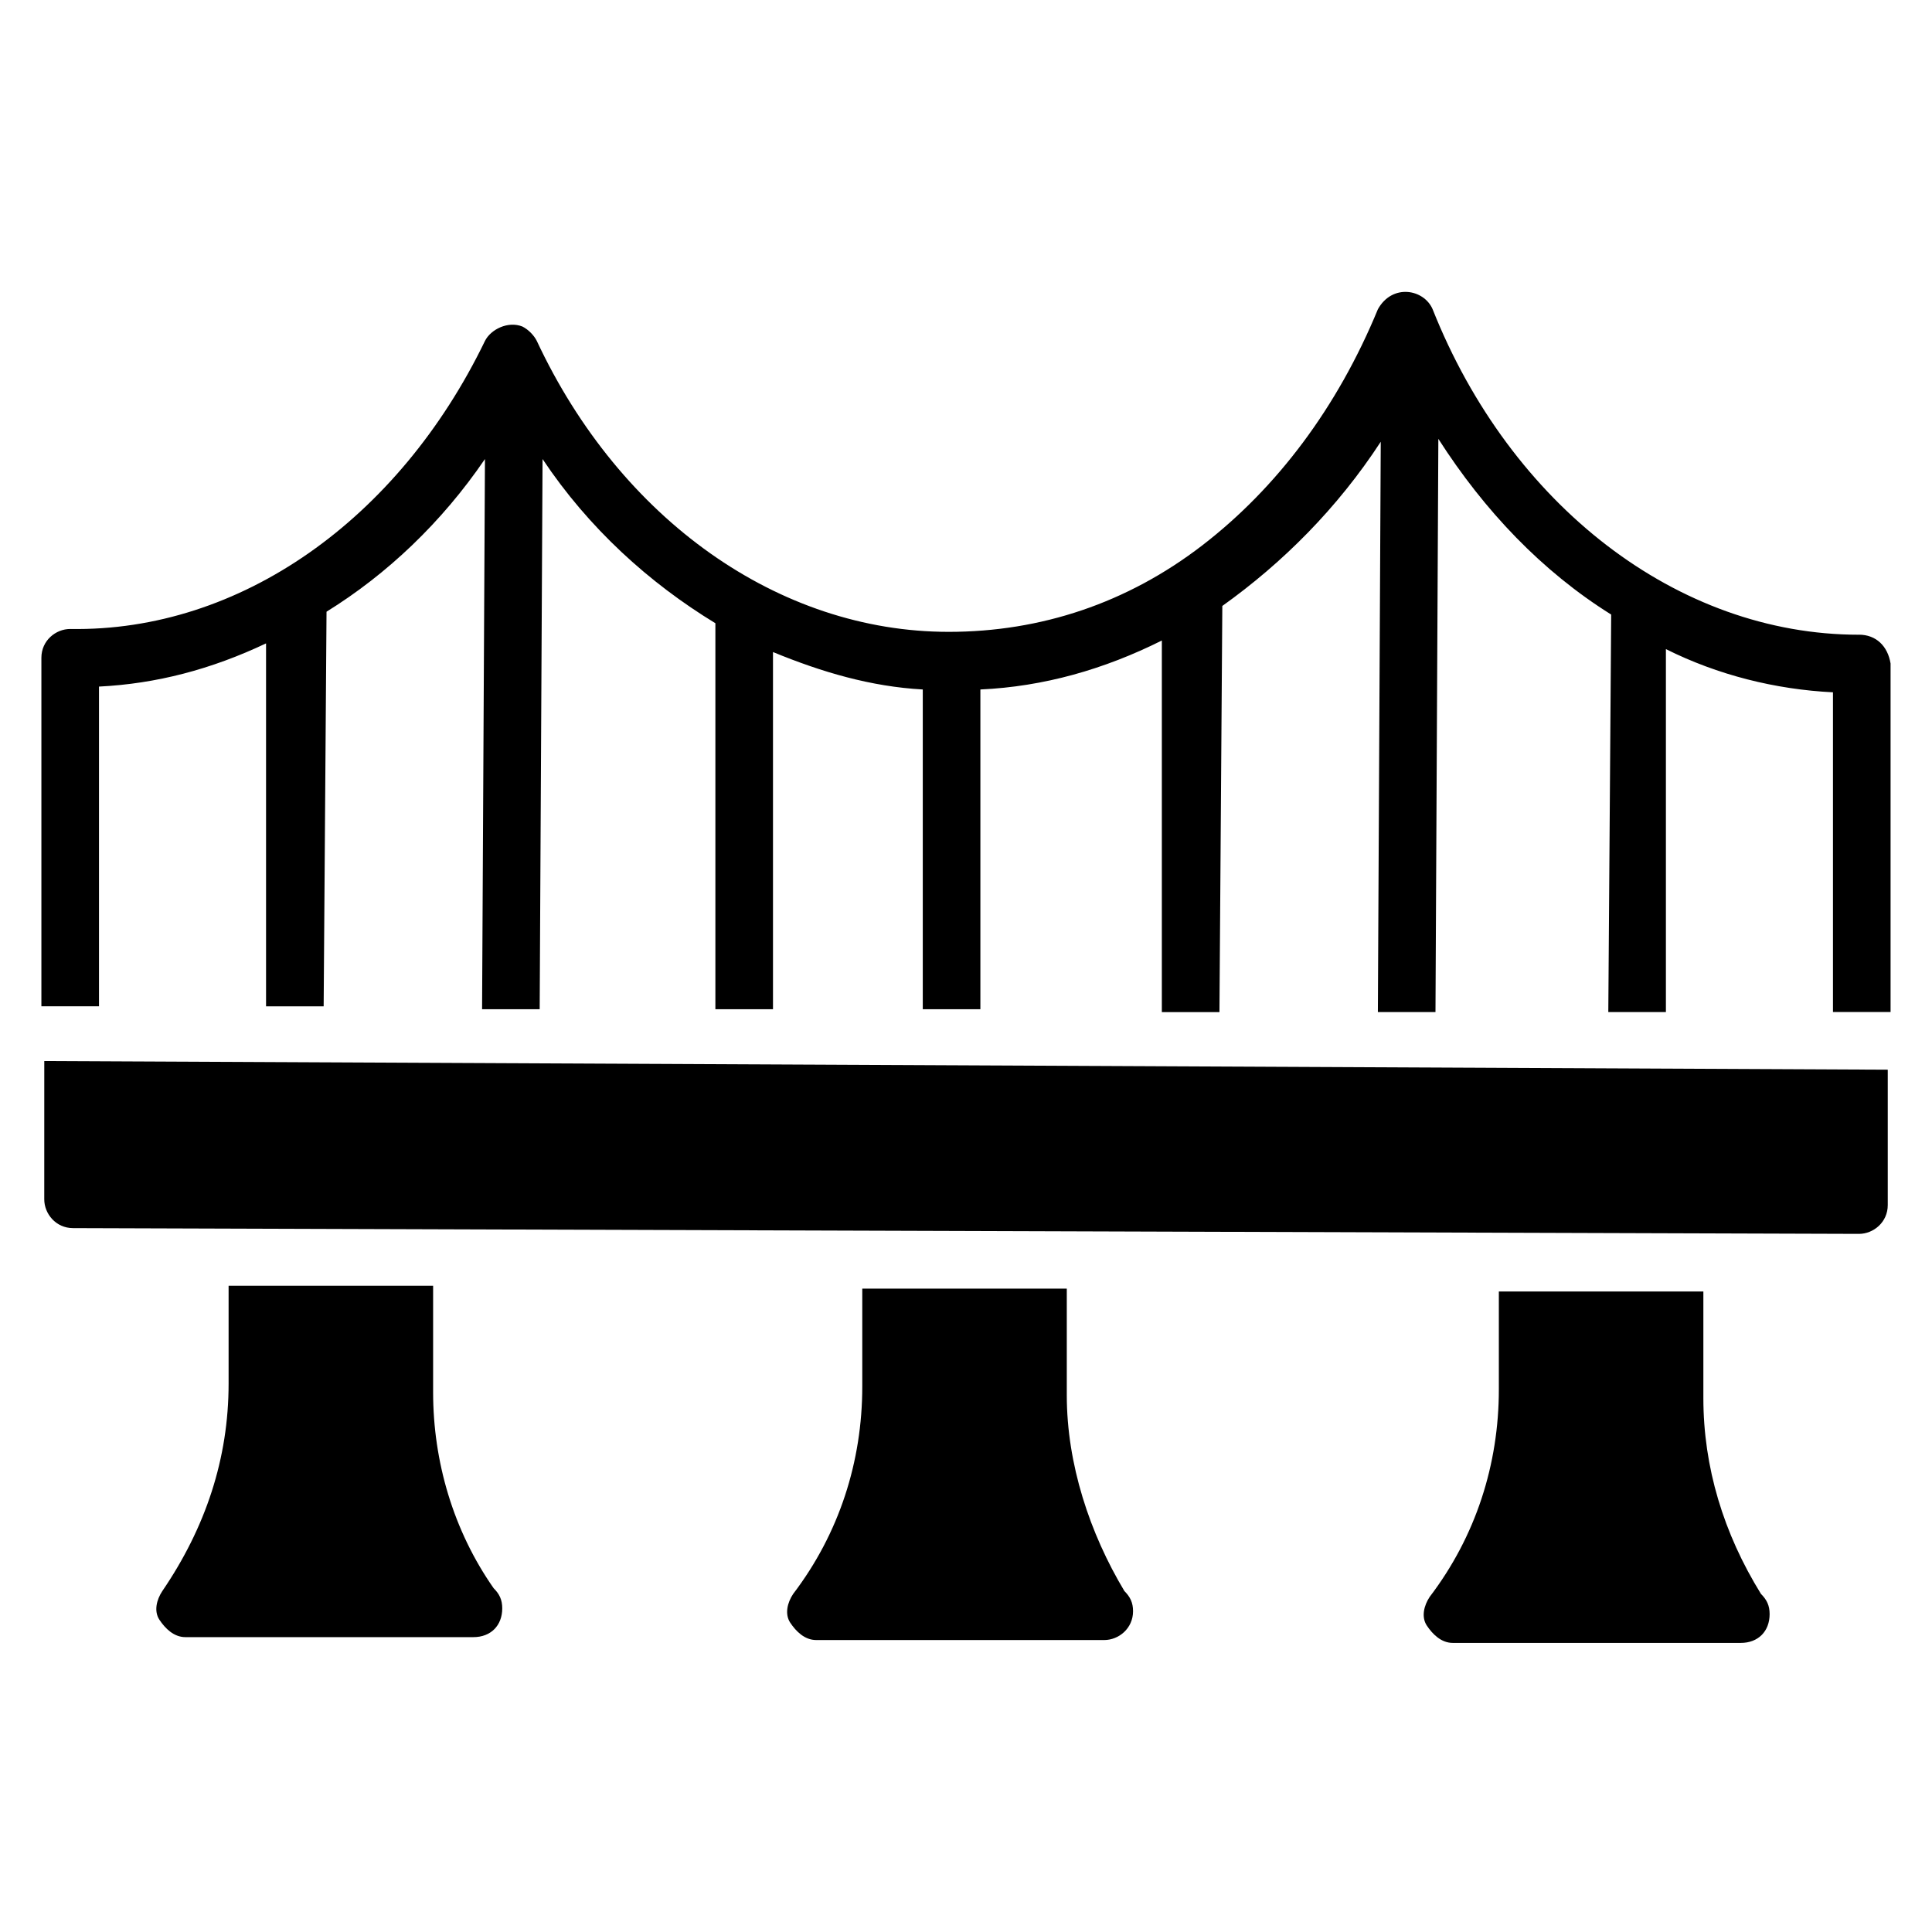
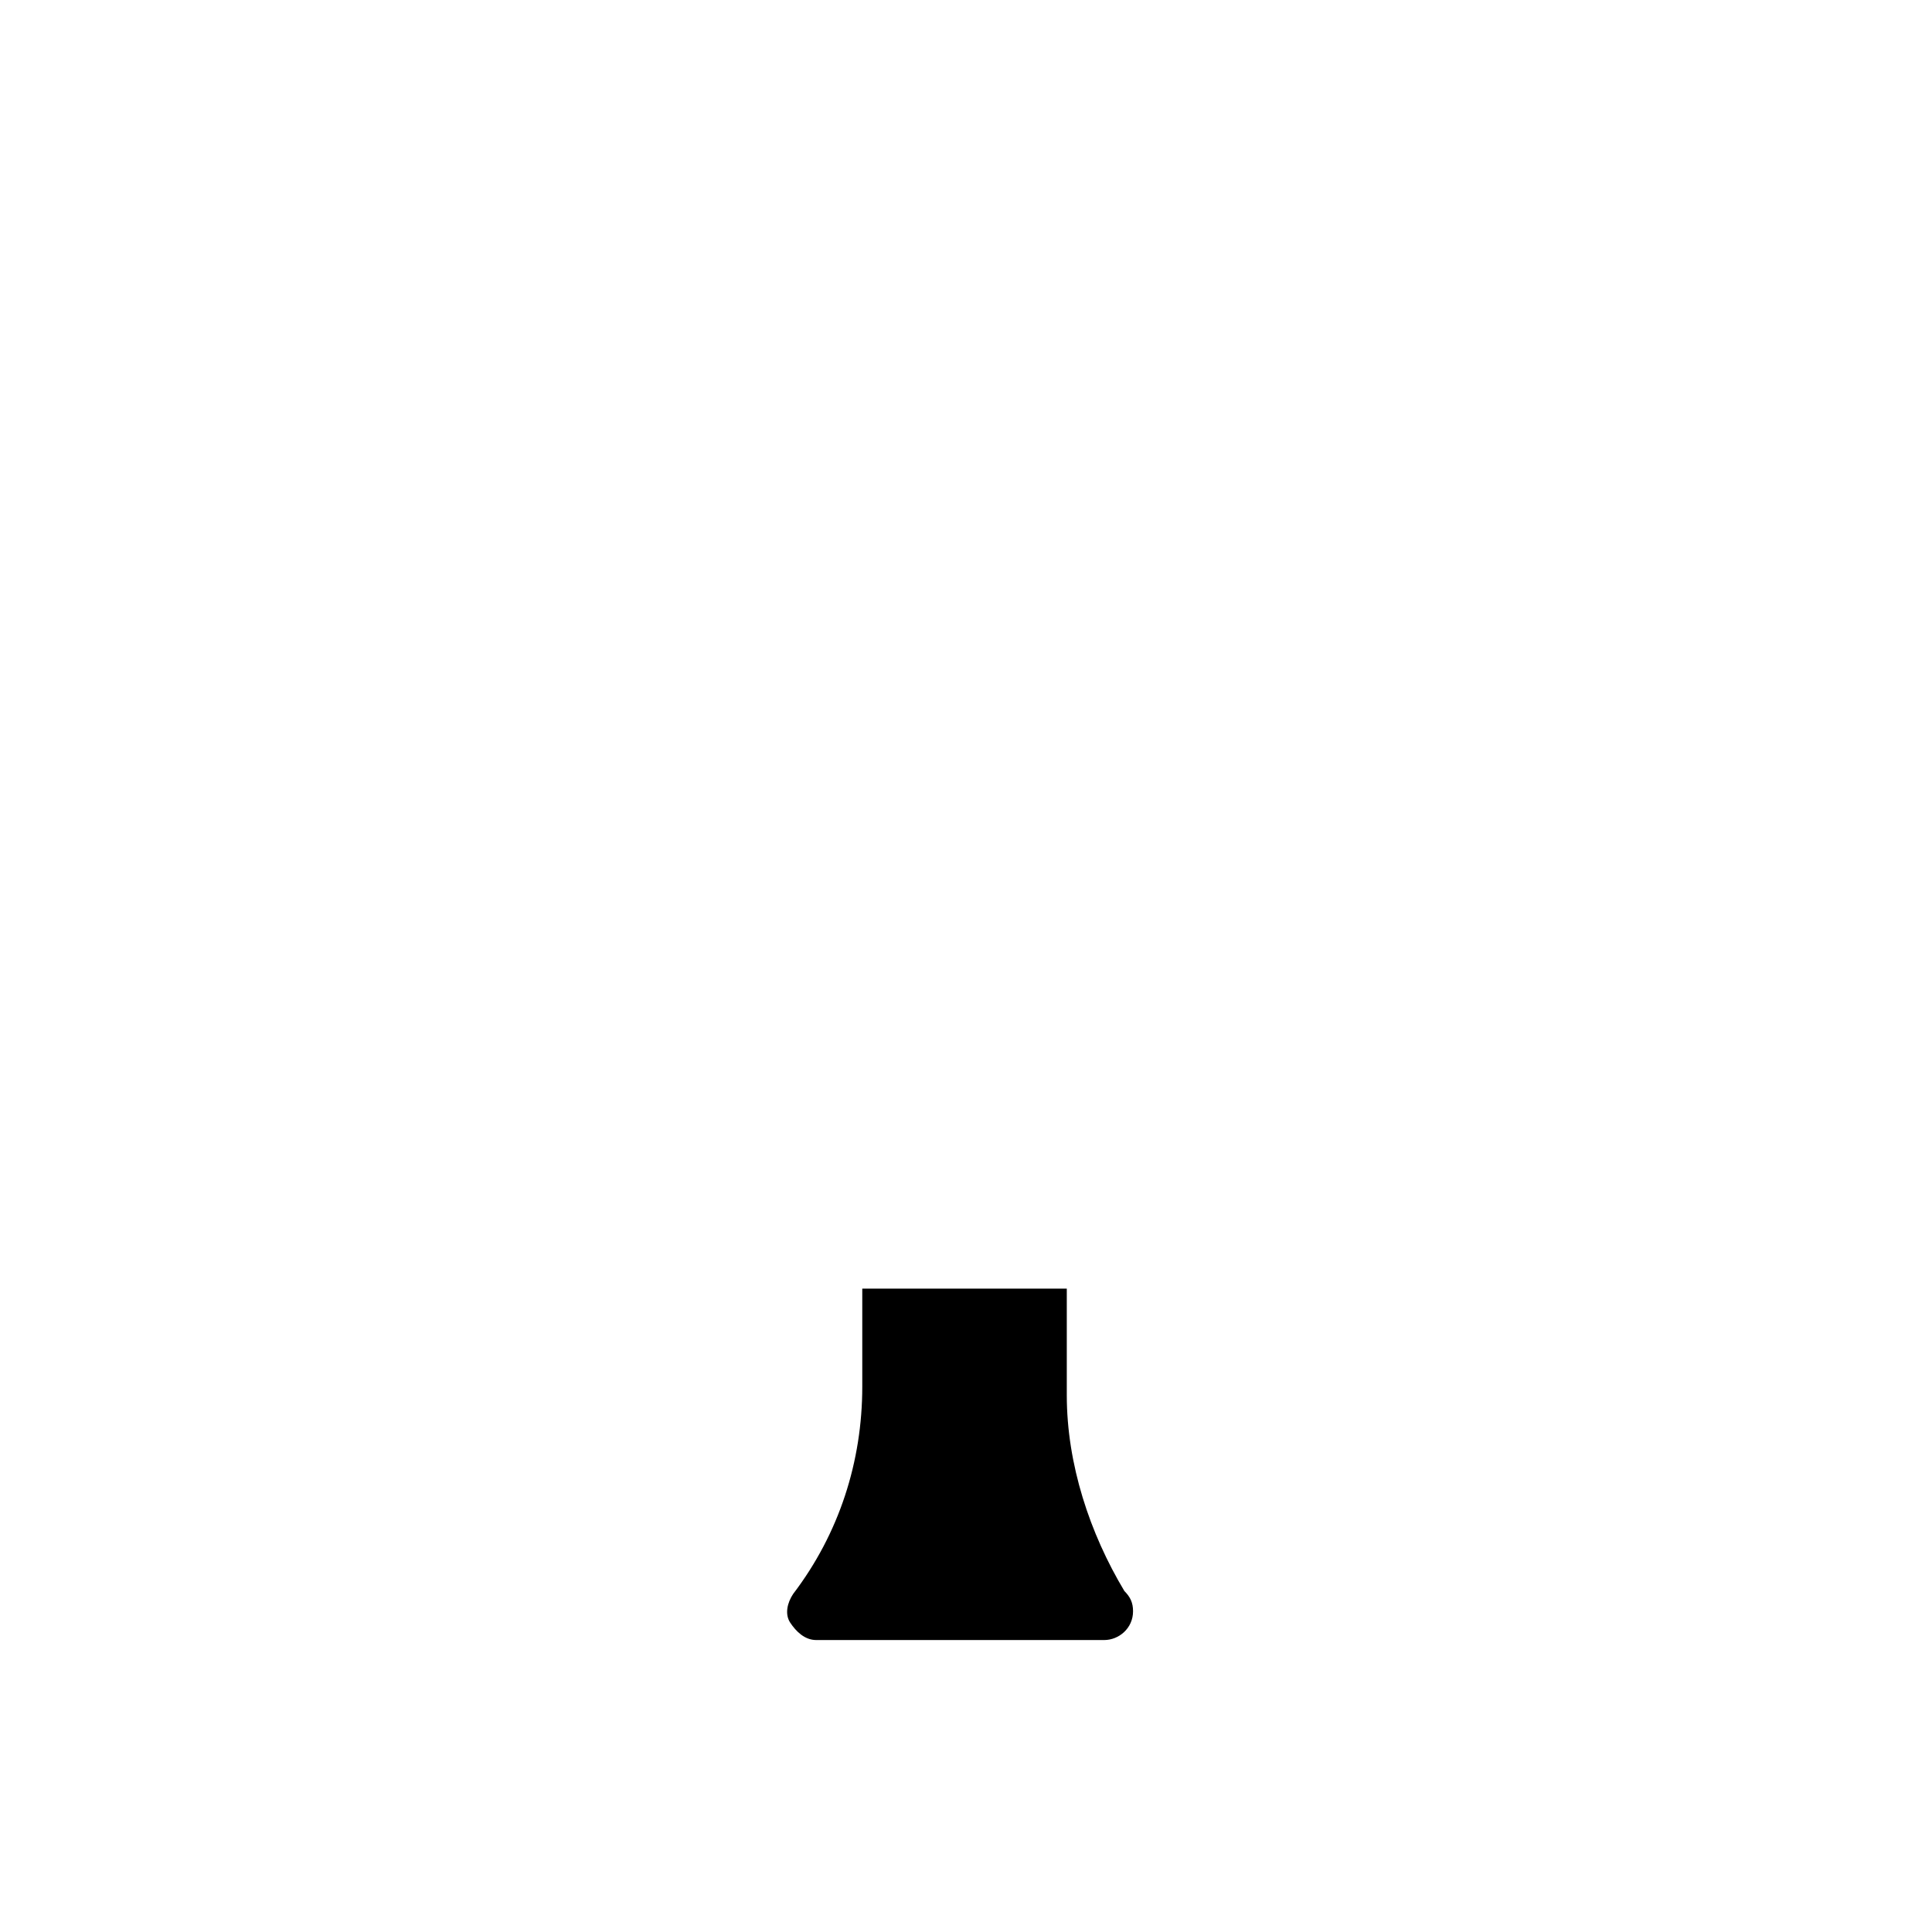
<svg xmlns="http://www.w3.org/2000/svg" fill="#000000" width="800px" height="800px" version="1.1" viewBox="144 144 512 512">
  <g>
-     <path d="m155.73 461.83c0 3.816 3.055 7.633 7.633 7.633l473.28 1.527c3.816 0 7.633-3.055 7.633-7.633v-35.879l-488.54-2.289z" />
-     <path d="m636.64 312.21c-48.09 0-92.363-34.352-112.98-86.258-2.289-5.344-10.688-6.871-14.504 0-10.688 25.953-26.719 47.328-46.562 62.594-19.848 15.266-42.746 22.902-67.176 22.902-45.039 0-87.023-29.77-109.16-77.098-0.762-1.527-2.289-3.055-3.816-3.816-3.816-1.527-8.398 0.762-9.922 3.816-22.902 47.328-64.883 77.098-109.92 76.336-3.816 0-7.633 3.055-7.633 7.633v92.363h15.266v-84.73c15.266-0.762 29.77-4.582 44.273-11.449v96.184h15.266l0.762-104.58c16.031-9.922 30.535-23.664 41.984-40.457l-0.762 145.8h15.266l0.762-145.8c12.215 18.32 28.242 32.824 45.801 43.512v102.29h15.266v-94.656c12.977 5.344 25.953 9.16 39.695 9.922v84.73h15.266v-84.73c16.793-0.762 32.824-5.344 48.09-12.977v98.473h15.266l0.762-107.63c16.031-11.449 30.535-25.953 41.984-43.512l-0.762 151.14h15.266l0.762-151.91c12.215 19.082 27.48 35.113 45.801 46.562l-0.762 105.34h15.266v-96.184c13.742 6.871 29.008 10.688 44.273 11.449v84.73h15.266v-92.363c-0.75-4.586-3.805-7.637-8.383-7.637z" />
-     <path d="m258.78 512.97v-28.242h-54.199v25.953c0 19.848-6.106 38.168-17.559 54.961-1.527 2.289-2.289 5.344-0.762 7.633 1.527 2.289 3.816 4.582 6.871 4.582h76.336c4.582 0 7.633-3.055 7.633-7.633 0-2.289-0.762-3.816-2.289-5.344-10.688-15.27-16.031-33.59-16.031-51.91z" />
    <path d="m426.71 513.74v-28.242h-54.199v25.953c0 19.848-6.106 38.93-18.32 54.961-1.527 2.289-2.289 5.344-0.762 7.633 1.527 2.289 3.816 4.582 6.871 4.582h76.336c3.816 0 7.633-3.055 7.633-7.633 0-2.289-0.762-3.816-2.289-5.344-9.16-15.27-15.27-33.59-15.27-51.91z" />
-     <path d="m595.41 514.5v-28.242h-54.199v25.953c0 19.848-6.106 38.93-18.32 54.961-1.527 2.289-2.289 5.344-0.762 7.633 1.527 2.289 3.816 4.582 6.871 4.582h76.336c4.582 0 7.633-3.055 7.633-7.633 0-2.289-0.762-3.816-2.289-5.344-9.926-16.031-15.27-33.59-15.27-51.91z" />
  </g>
</svg>